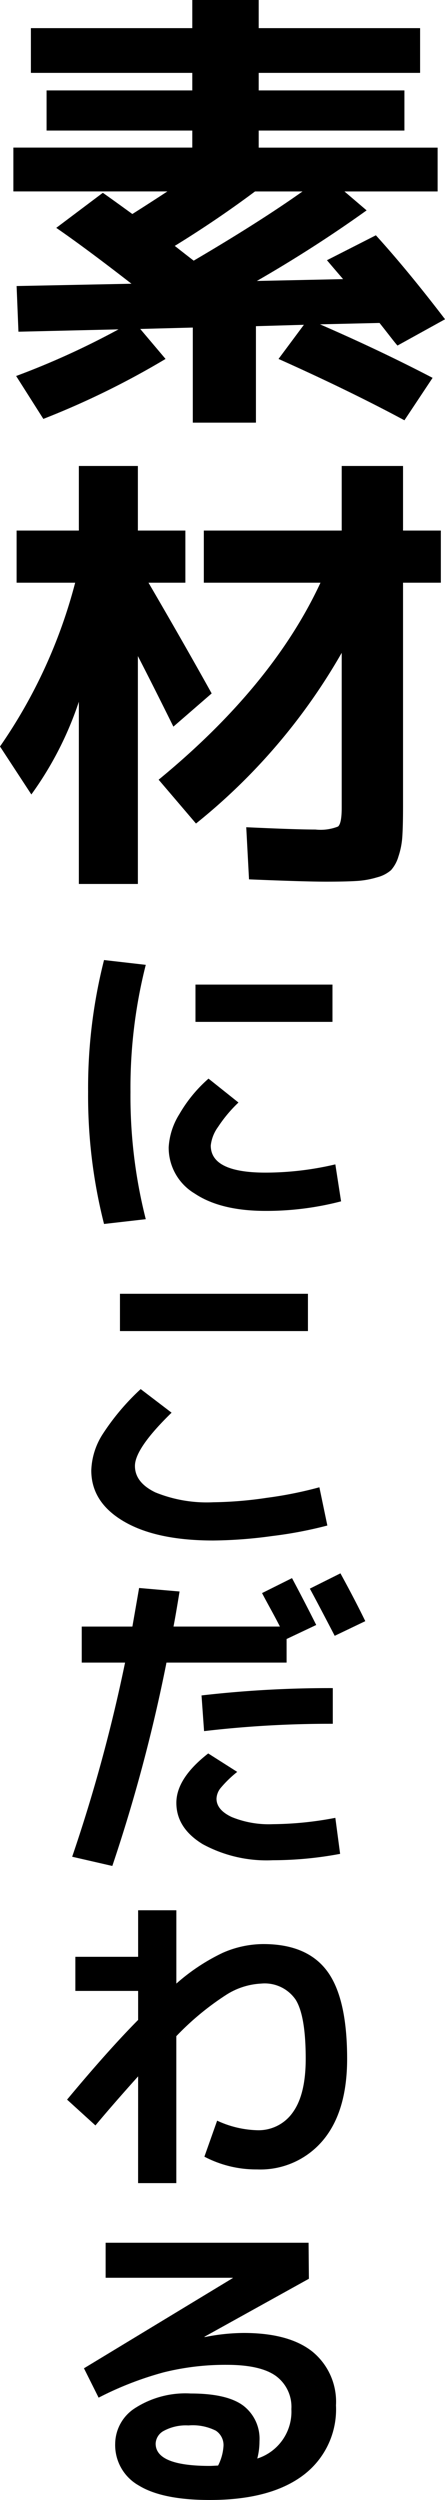
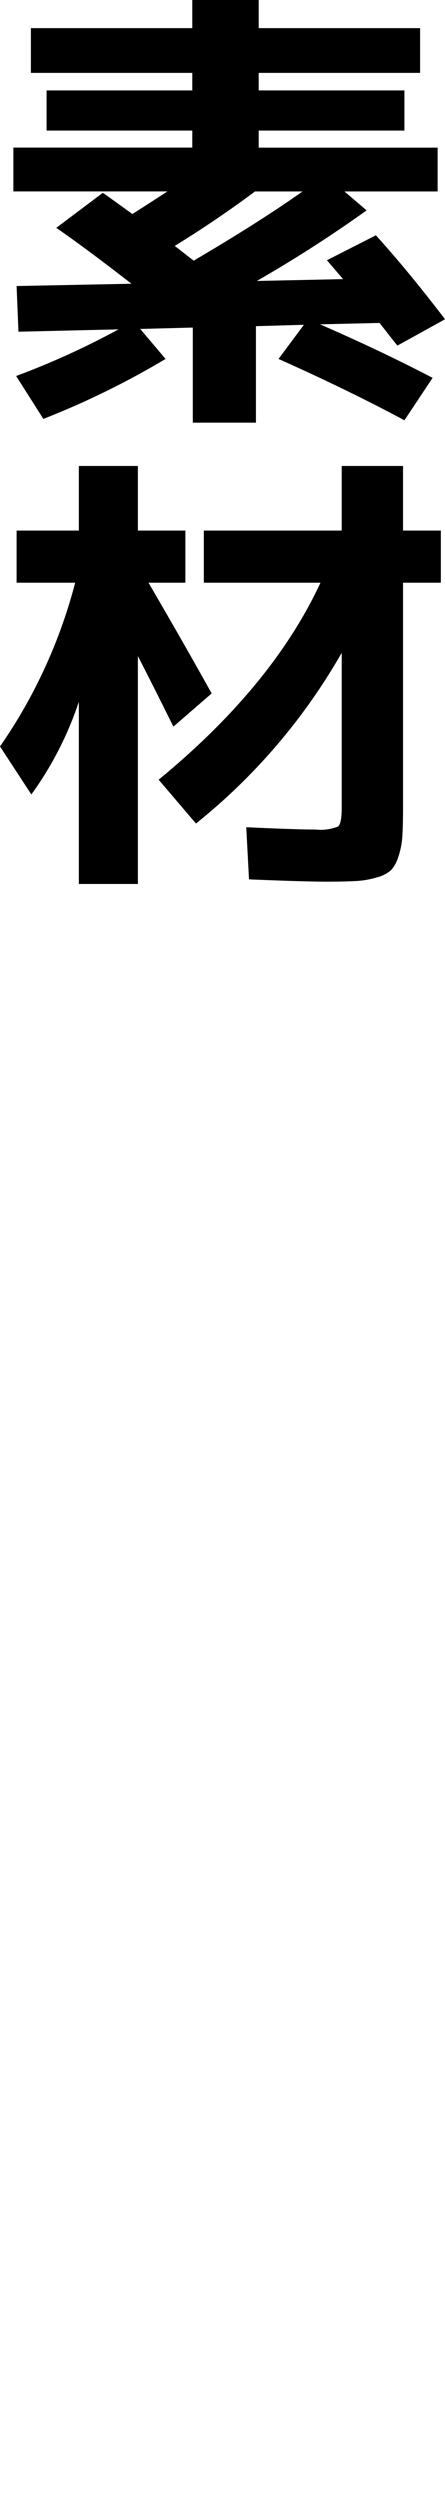
<svg xmlns="http://www.w3.org/2000/svg" width="53.075" height="298.025" viewBox="0 0 53.075 298.025">
  <g id="グループ_238" data-name="グループ 238" transform="translate(-251 -2424.101)">
    <path id="パス_7106" data-name="パス 7106" d="M23.705-14.19q7.865-4.62,12.98-8.25H31.02q-4.565,3.41-9.57,6.49Q22.99-14.74,23.705-14.19Zm15.9-.055,5.83-2.97q3.795,4.18,8.25,10.01L48.015-4.07q-.165-.165-.935-1.155t-1.21-1.54l-7.1.165Q45.98-3.465,52.2-.22L48.84,4.84Q42.3,1.32,33.825-2.475l3.025-4.07-5.72.165v11.5H23.6V-6.215l-6.27.165L20.35-2.475A98.186,98.186,0,0,1,5.775,4.675L2.53-.44A94.557,94.557,0,0,0,14.74-6L2.805-5.72l-.22-5.445,13.7-.275Q10.835-15.675,7.315-18.1l5.555-4.18q1.1.77,3.52,2.53,2.255-1.43,4.18-2.695H2.2v-5.225H23.54V-29.7H6.16v-4.785H23.54v-2.09H4.29V-41.91H23.54v-3.355h7.92v3.355H50.71v5.335H31.46v2.09H48.84V-29.7H31.46v2.035H52.8v5.225H41.69l2.64,2.255Q38.115-15.73,31.24-11.77l10.285-.22Q40.2-13.53,39.6-14.245ZM39.49,59.84q-2.585,0-9.185-.275l-.33-6.215q5.885.275,8.25.275a5.675,5.675,0,0,0,2.695-.357q.44-.358.44-2.228V32.56A71.555,71.555,0,0,1,23.98,52.91l-4.455-5.225Q33.11,36.52,38.83,24.2H24.915V17.985H41.36v-7.7h7.315v7.7h4.51V24.2h-4.51V50.875q0,2.255-.083,3.548a9.289,9.289,0,0,1-.467,2.42,4.25,4.25,0,0,1-.88,1.623,4.032,4.032,0,0,1-1.65.853,10.577,10.577,0,0,1-2.475.44Q41.8,59.84,39.49,59.84ZM2.585,17.985H10.01v-7.7h7.04v7.7h5.665V24.2h-4.4q4.235,7.26,7.535,13.2l-4.565,3.96q-2.255-4.565-4.235-8.415v27.17H10.01V38.39A40.716,40.716,0,0,1,4.345,49.445l-3.74-5.72A61.25,61.25,0,0,0,9.57,24.2H2.585Z" transform="translate(250.395 2469.365)" />
-     <path id="パス_7107" data-name="パス 7107" d="M16.986-22.04v-4.446h16.34v4.446Zm-5.928-6.8A59.65,59.65,0,0,0,9.234-13.68,59.65,59.65,0,0,0,11.058,1.482l-4.978.57A61.98,61.98,0,0,1,4.18-13.68a61.981,61.981,0,0,1,1.9-15.732ZM33.668-5.054l.684,4.408A35.242,35.242,0,0,1,25.346.494q-5.358,0-8.455-2.071a6.361,6.361,0,0,1-3.1-5.529,8.32,8.32,0,0,1,1.273-3.933,16.775,16.775,0,0,1,3.477-4.237l3.572,2.85a16.323,16.323,0,0,0-2.432,2.907A4.6,4.6,0,0,0,18.81-7.3q0,3.23,6.536,3.23A36.4,36.4,0,0,0,33.668-5.054ZM7.98,14.82V10.374H30.4V14.82ZM4.56,31.426a8.485,8.485,0,0,1,1.33-4.275,28.132,28.132,0,0,1,4.56-5.415l3.686,2.812q-4.37,4.256-4.37,6.346,0,1.976,2.432,3.154a16.261,16.261,0,0,0,6.916,1.178,46.555,46.555,0,0,0,6.4-.532,47.006,47.006,0,0,0,6.251-1.254l.95,4.56a49.266,49.266,0,0,1-6.593,1.254,54.17,54.17,0,0,1-7.011.532q-6.8,0-10.678-2.28T4.56,31.426ZM37.24,49.4l-3.648,1.748Q31.54,47.2,30.628,45.524L34.276,43.7Q36.024,46.892,37.24,49.4ZM17.708,58.254a133.769,133.769,0,0,1,15.656-.874v4.256a128.522,128.522,0,0,0-15.352.874Zm15.96,14.592.57,4.294a43.572,43.572,0,0,1-8.018.76,15.936,15.936,0,0,1-8.379-1.919q-3.135-1.919-3.135-4.921,0-2.926,3.8-5.89l3.458,2.2a13.72,13.72,0,0,0-1.976,1.919,2.16,2.16,0,0,0-.494,1.273q0,1.33,1.805,2.185a11.676,11.676,0,0,0,4.921.855A40.8,40.8,0,0,0,33.668,72.846ZM3.42,54.34V50.046H9.462q.532-3.04.8-4.6l4.826.418q-.456,2.812-.722,4.18H27.056q-.38-.76-1.159-2.185t-.969-1.805L28.5,44.27q1.558,2.926,2.888,5.586l-3.534,1.672V54.34H13.528a195,195,0,0,1-6.46,24.244l-4.788-1.1A191.574,191.574,0,0,0,8.588,54.34Zm6.726,49.324q-3,3.344-5.092,5.852l-3.382-3.078q4.9-5.89,8.474-9.5V93.48H2.66V89.414h7.486V83.866h4.56v8.74a23.608,23.608,0,0,1,5.529-3.667,12.1,12.1,0,0,1,4.845-1.045q5.206,0,7.6,3.211t2.394,10.469q0,6.308-2.907,9.747a9.743,9.743,0,0,1-7.847,3.439,13.258,13.258,0,0,1-6.27-1.52l1.52-4.294a12.068,12.068,0,0,0,4.75,1.14,4.98,4.98,0,0,0,4.275-2.128q1.539-2.128,1.539-6.384,0-5.13-1.2-7.049a4.471,4.471,0,0,0-4.123-1.919,8.517,8.517,0,0,0-4.2,1.368,32.888,32.888,0,0,0-5.909,4.9v17.518h-4.56Zm14.212,45.562a5.859,5.859,0,0,0,4.066-5.89,4.559,4.559,0,0,0-1.843-3.952q-1.843-1.33-5.871-1.33a30.392,30.392,0,0,0-7.505.893,39.308,39.308,0,0,0-7.771,3.021l-1.748-3.5,17.746-10.754v-.038H6.27V123.5H30.476l.038,4.294L18.05,134.71l.038.038a24.106,24.106,0,0,1,4.636-.494q5.434,0,8.227,2.242a7.714,7.714,0,0,1,2.793,6.384,9.824,9.824,0,0,1-3.914,8.341q-3.914,2.945-11.134,2.945-5.662,0-8.474-1.729a5.529,5.529,0,0,1-2.812-5A5.1,5.1,0,0,1,9.8,143.2a11.111,11.111,0,0,1,6.612-1.729q4.332,0,6.27,1.444a4.974,4.974,0,0,1,1.938,4.256A8.148,8.148,0,0,1,24.358,149.226Zm-4.674.836a5.911,5.911,0,0,0,.646-2.356,2.057,2.057,0,0,0-.912-1.8,6.118,6.118,0,0,0-3.268-.627,5.537,5.537,0,0,0-2.907.627,1.808,1.808,0,0,0-1.007,1.539q0,2.66,6.46,2.66.152,0,.494-.019T19.684,150.062Z" transform="translate(257.328 2567.96)" />
  </g>
</svg>